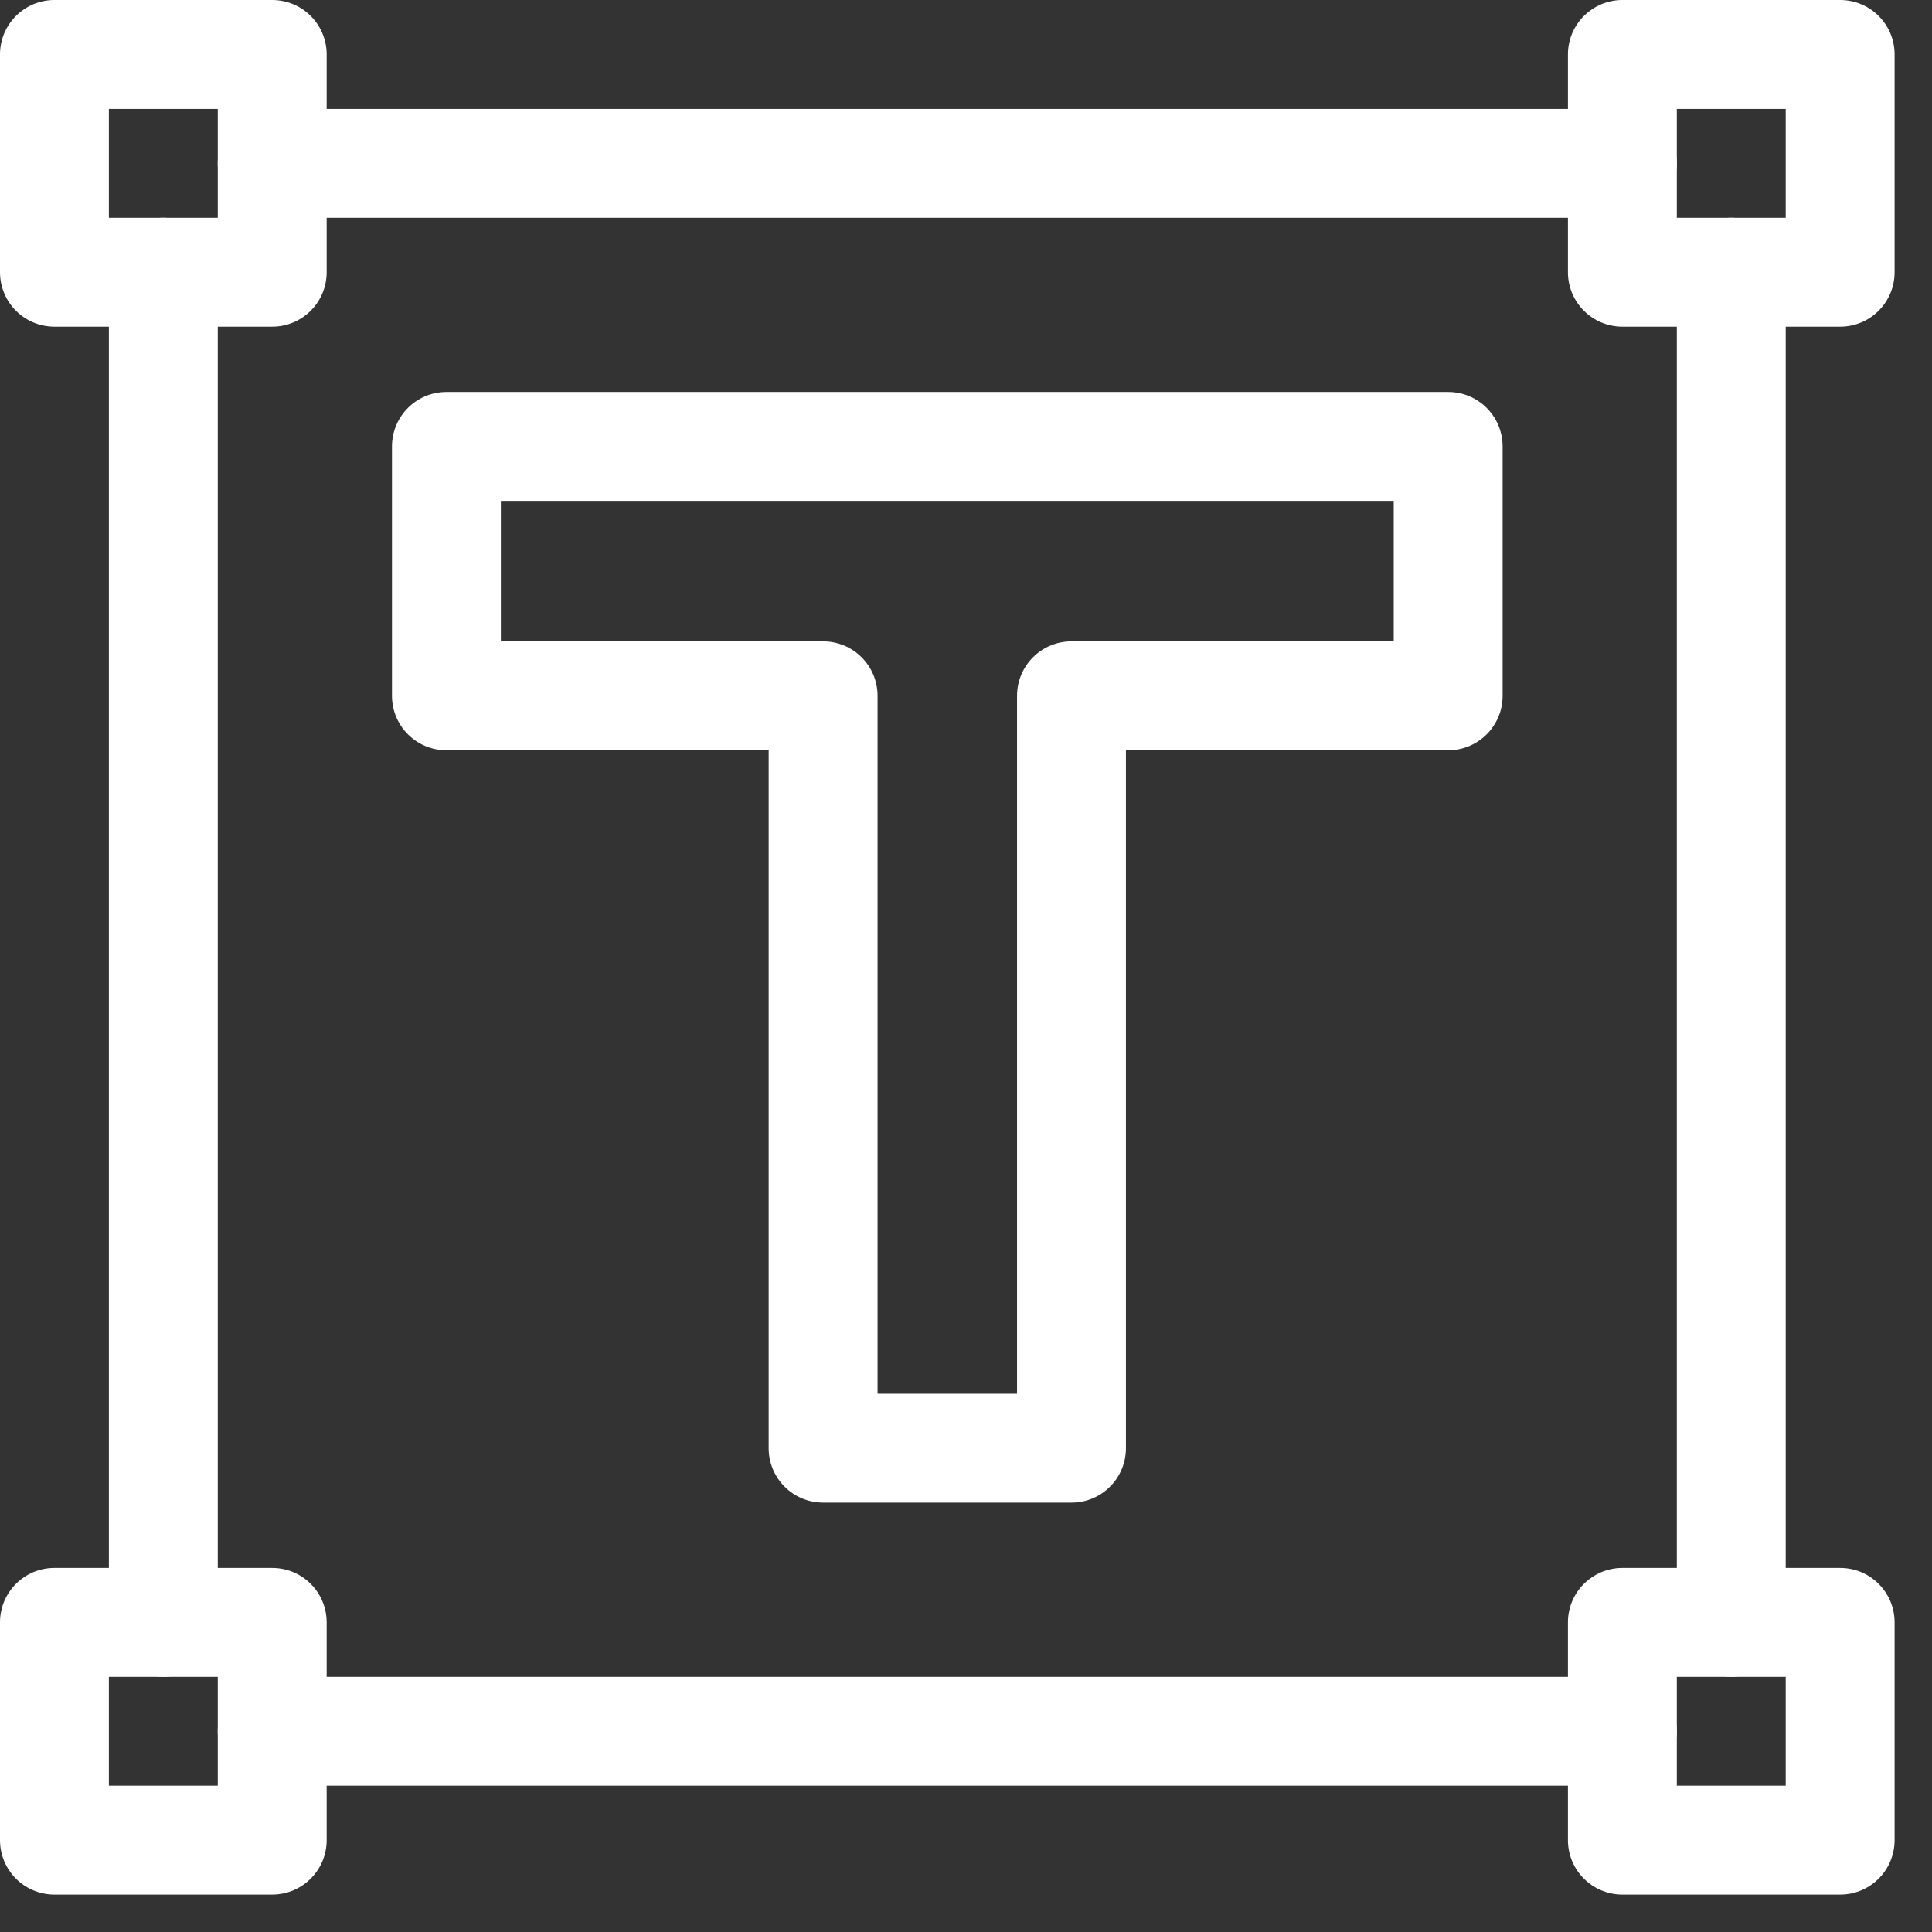
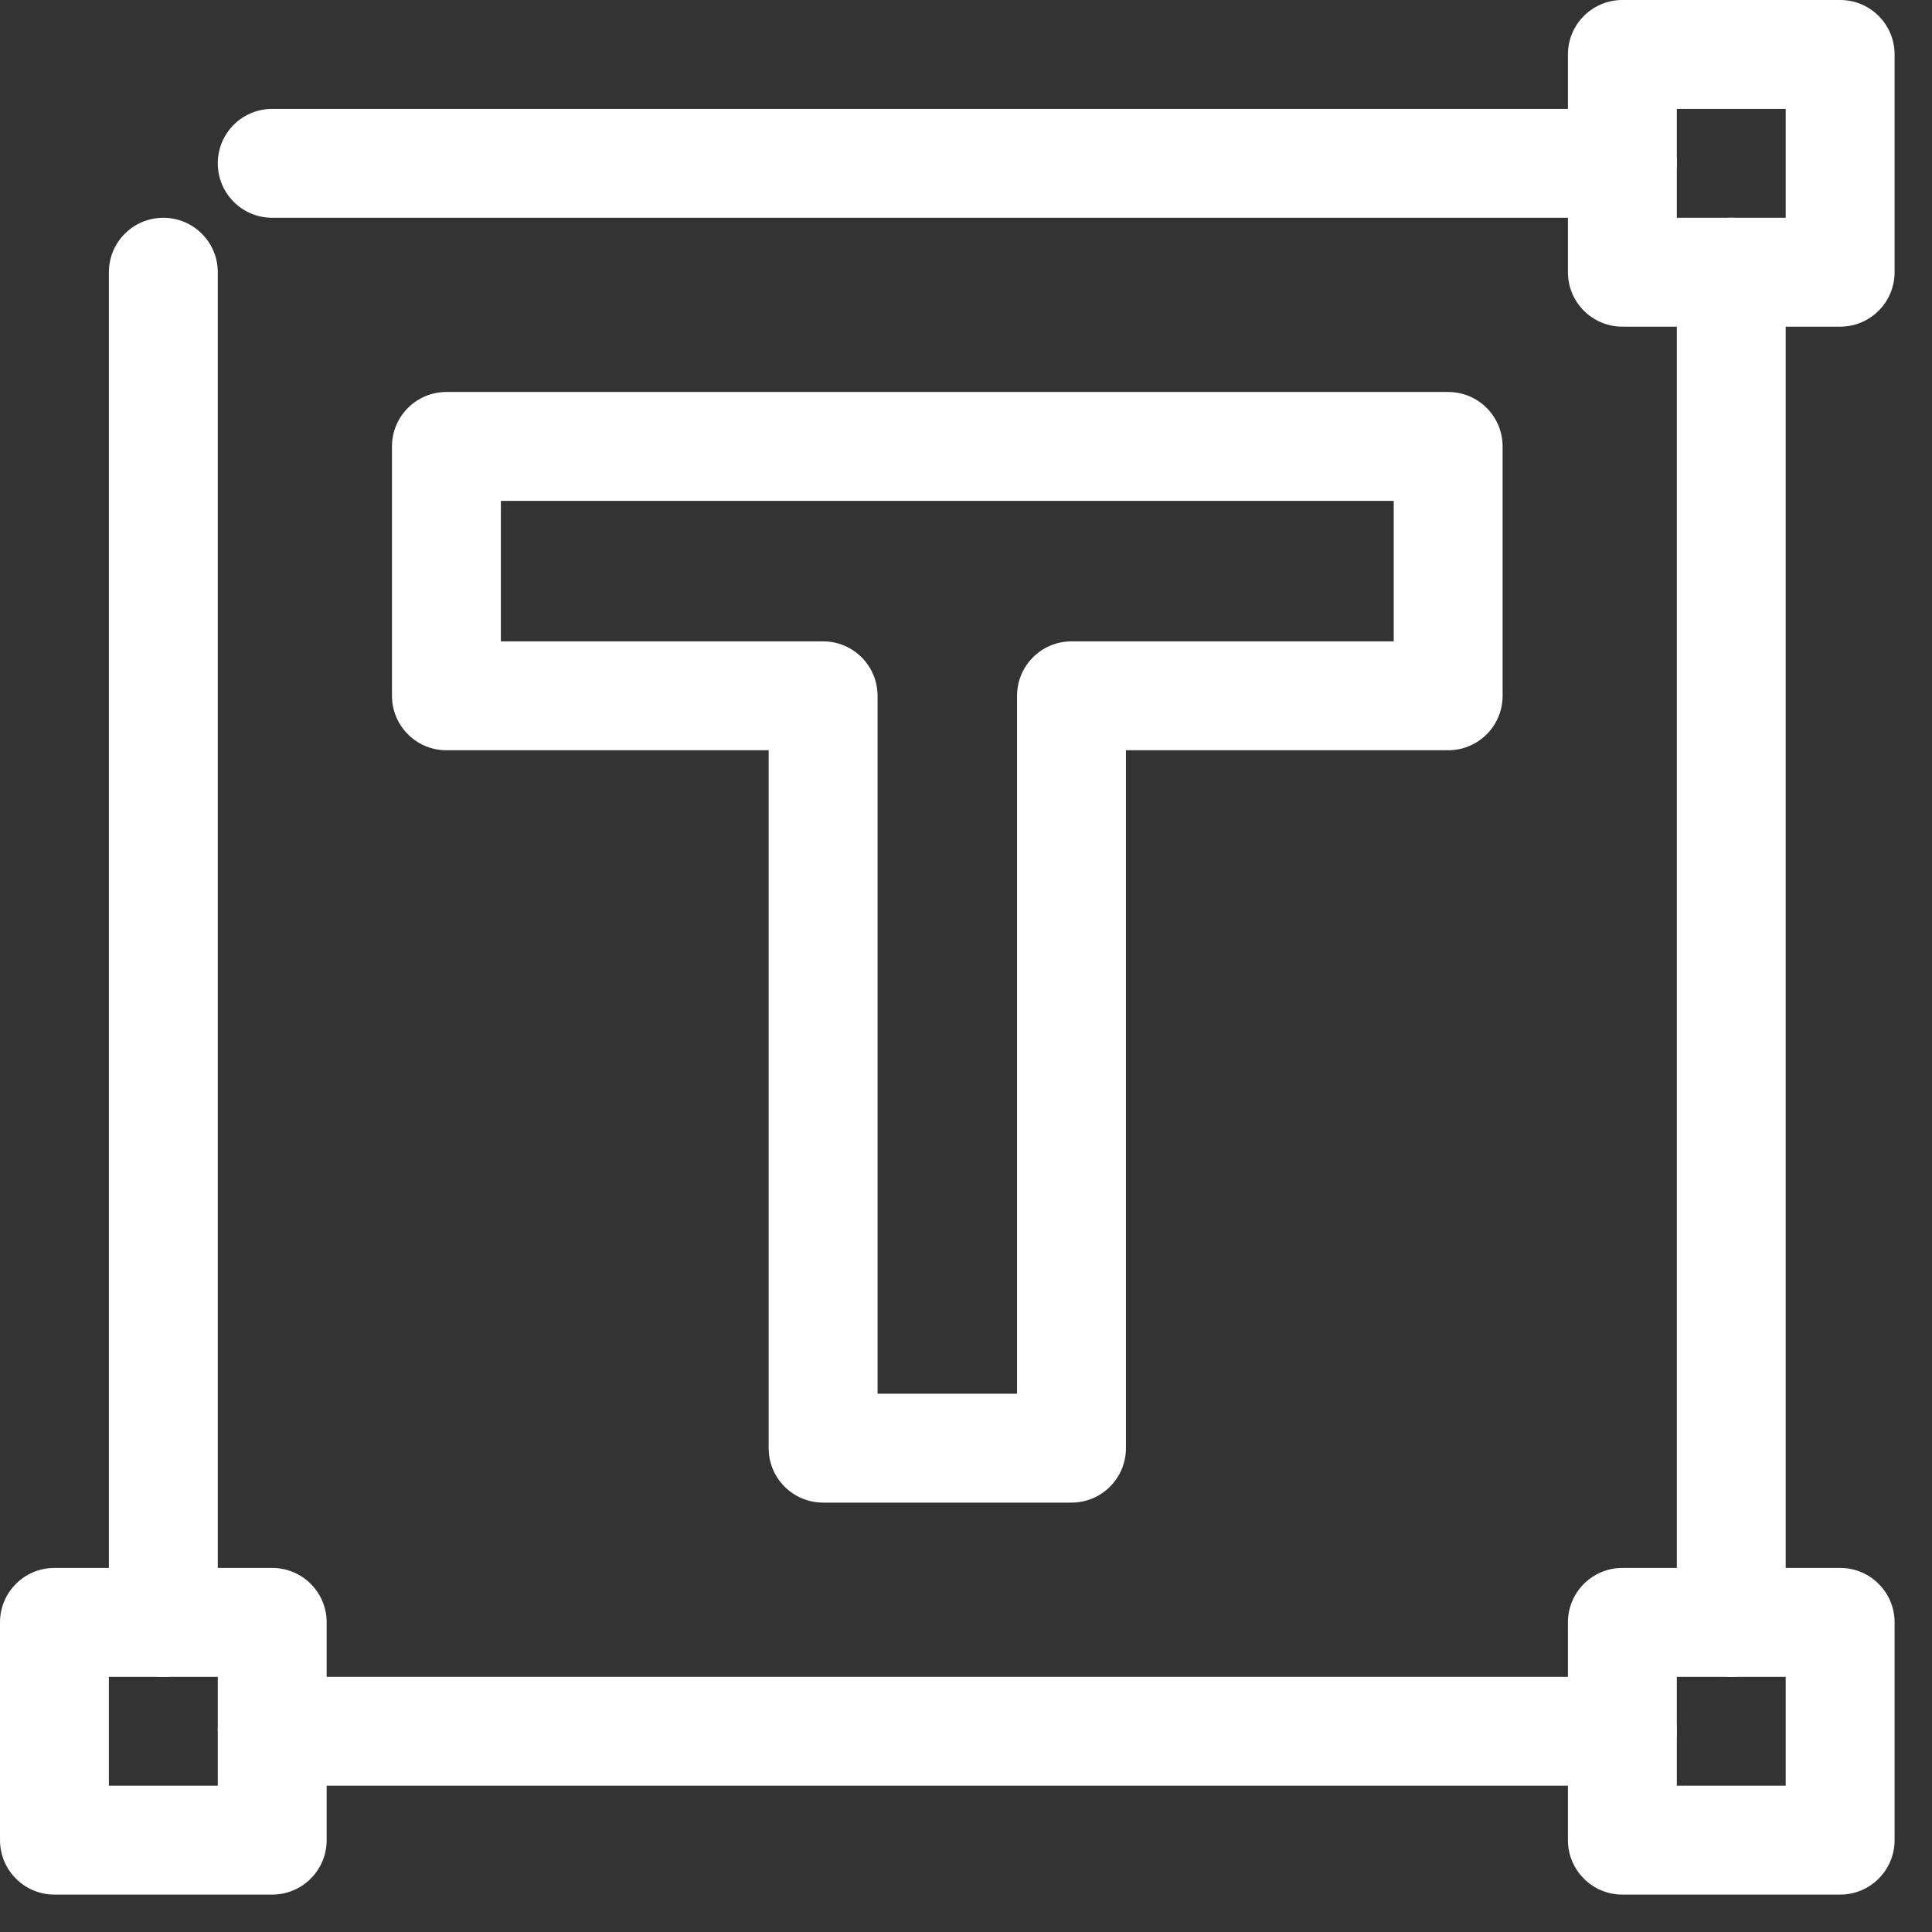
<svg xmlns="http://www.w3.org/2000/svg" width="36" height="36" viewBox="0 0 36 36" fill="none">
  <rect x="0" y="0" width="36" height="36" fill="#333333" stroke="none" />
  <path fill-rule="evenodd" clip-rule="evenodd" d="M7.304 8.319C7.304 7.758 7.758 7.304 8.319 7.304H26.985C27.545 7.304 27.999 7.758 27.999 8.319V12.966C27.999 13.526 27.545 13.98 26.985 13.98H20.98V26.985C20.98 27.545 20.526 27.999 19.966 27.999H15.338C14.777 27.999 14.323 27.545 14.323 26.985V13.98H8.319C7.758 13.98 7.304 13.526 7.304 12.966V8.319ZM9.333 9.333V11.951H15.338C15.898 11.951 16.352 12.405 16.352 12.966V25.97H18.951V12.966C18.951 12.405 19.405 11.951 19.966 11.951H25.97V9.333H9.333Z" fill="white" />
-   <path fill-rule="evenodd" clip-rule="evenodd" d="M0 1.014C0 0.454 0.454 0 1.014 0H5.072C5.633 0 6.087 0.454 6.087 1.014V5.072C6.087 5.633 5.633 6.087 5.072 6.087H1.014C0.454 6.087 0 5.633 0 5.072V1.014ZM2.029 2.029V4.058H4.058V2.029H2.029Z" fill="white" />
  <path fill-rule="evenodd" clip-rule="evenodd" d="M0 30.23C0 29.67 0.454 29.216 1.014 29.216H5.072C5.633 29.216 6.087 29.67 6.087 30.23V34.288C6.087 34.849 5.633 35.303 5.072 35.303H1.014C0.454 35.303 0 34.849 0 34.288V30.23ZM2.029 31.245V33.274H4.058V31.245H2.029Z" fill="white" />
  <path fill-rule="evenodd" clip-rule="evenodd" d="M29.216 1.014C29.216 0.454 29.671 0 30.231 0H34.289C34.849 0 35.303 0.454 35.303 1.014V5.072C35.303 5.633 34.849 6.087 34.289 6.087H30.231C29.671 6.087 29.216 5.633 29.216 5.072V1.014ZM31.245 2.029V4.058H33.274V2.029H31.245Z" fill="white" />
  <path fill-rule="evenodd" clip-rule="evenodd" d="M29.216 30.23C29.216 29.67 29.671 29.216 30.231 29.216H34.289C34.849 29.216 35.303 29.67 35.303 30.23V34.288C35.303 34.849 34.849 35.303 34.289 35.303H30.231C29.671 35.303 29.216 34.849 29.216 34.288V30.23ZM31.245 31.245V33.274H33.274V31.245H31.245Z" fill="white" />
  <path fill-rule="evenodd" clip-rule="evenodd" d="M4.058 3.043C4.058 2.483 4.512 2.029 5.072 2.029H30.23C30.791 2.029 31.245 2.483 31.245 3.043C31.245 3.604 30.791 4.058 30.23 4.058H5.072C4.512 4.058 4.058 3.604 4.058 3.043Z" fill="white" />
  <path fill-rule="evenodd" clip-rule="evenodd" d="M32.26 4.058C32.82 4.058 33.274 4.512 33.274 5.072V30.231C33.274 30.791 32.82 31.245 32.26 31.245C31.699 31.245 31.245 30.791 31.245 30.231V5.072C31.245 4.512 31.699 4.058 32.26 4.058Z" fill="white" />
-   <path fill-rule="evenodd" clip-rule="evenodd" d="M4.058 32.26C4.058 31.699 4.512 31.245 5.072 31.245H30.23C30.791 31.245 31.245 31.699 31.245 32.26C31.245 32.82 30.791 33.274 30.23 33.274H5.072C4.512 33.274 4.058 32.82 4.058 32.26Z" fill="white" />
+   <path fill-rule="evenodd" clip-rule="evenodd" d="M4.058 32.26C4.058 31.699 4.512 31.245 5.072 31.245H30.23C30.791 31.245 31.245 31.699 31.245 32.26C31.245 32.82 30.791 33.274 30.23 33.274H5.072Z" fill="white" />
  <path fill-rule="evenodd" clip-rule="evenodd" d="M3.043 4.058C3.604 4.058 4.058 4.512 4.058 5.072V30.231C4.058 30.791 3.604 31.245 3.043 31.245C2.483 31.245 2.029 30.791 2.029 30.231V5.072C2.029 4.512 2.483 4.058 3.043 4.058Z" fill="white" />
</svg>